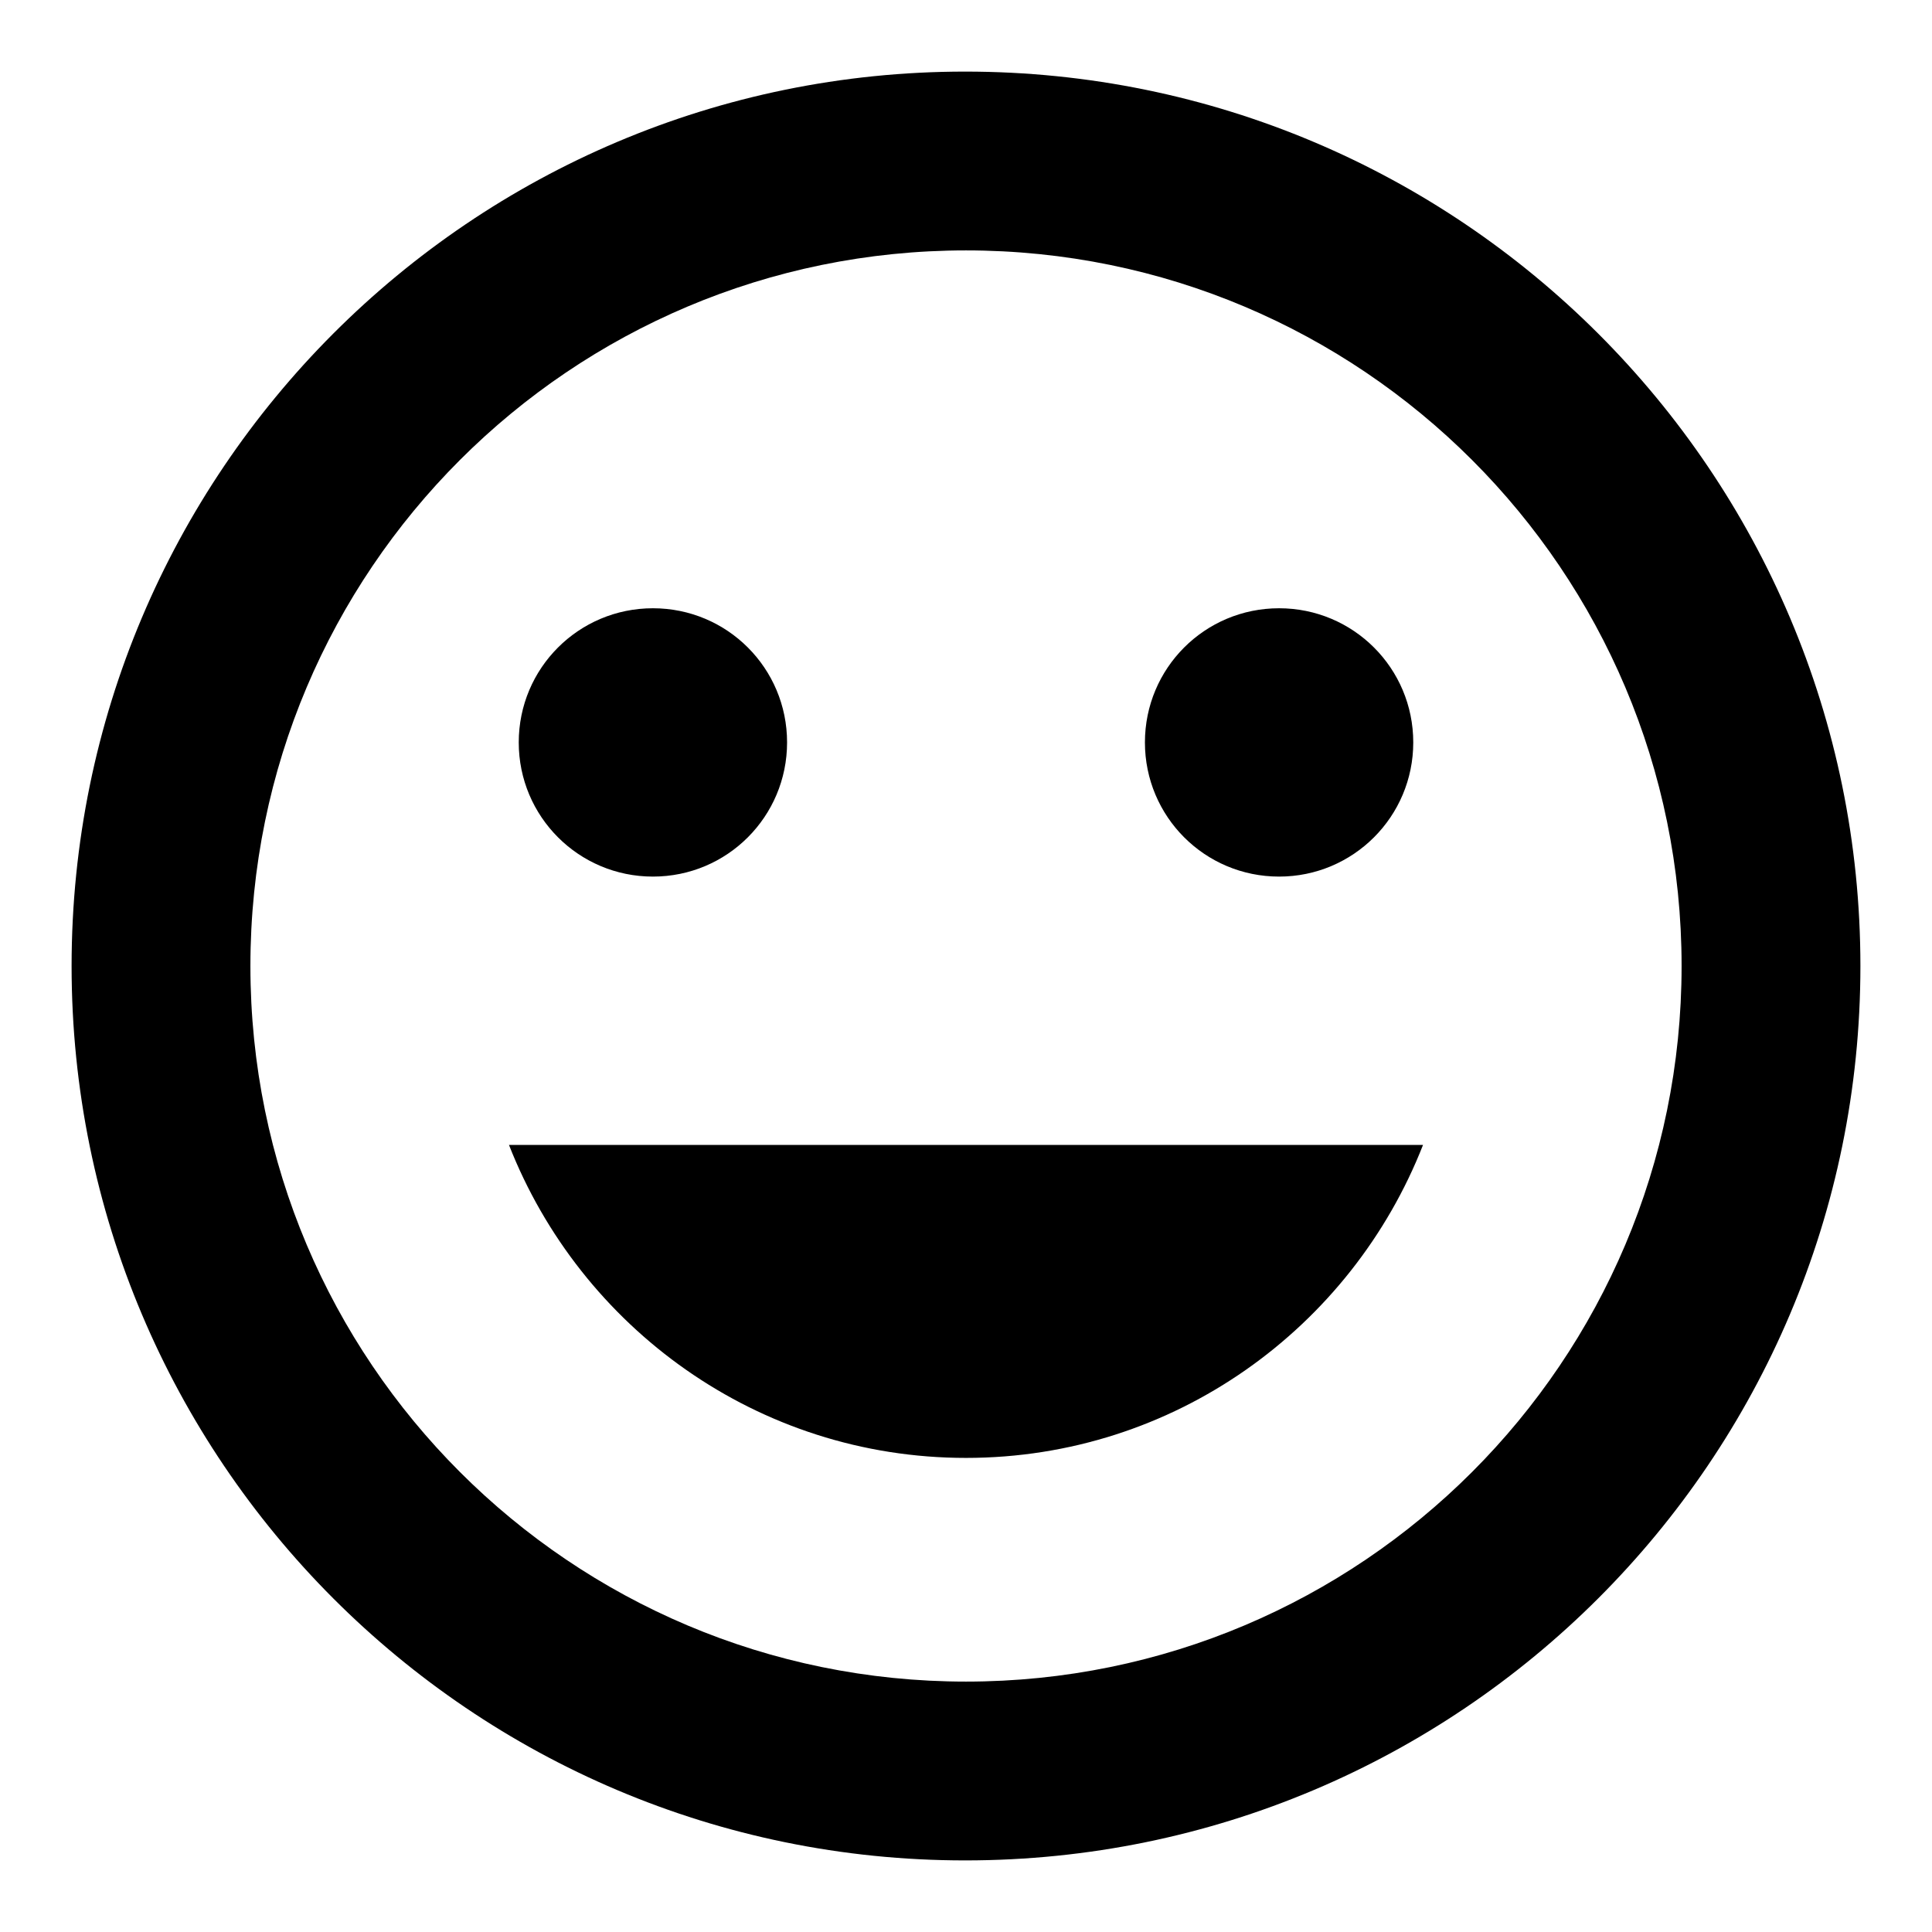
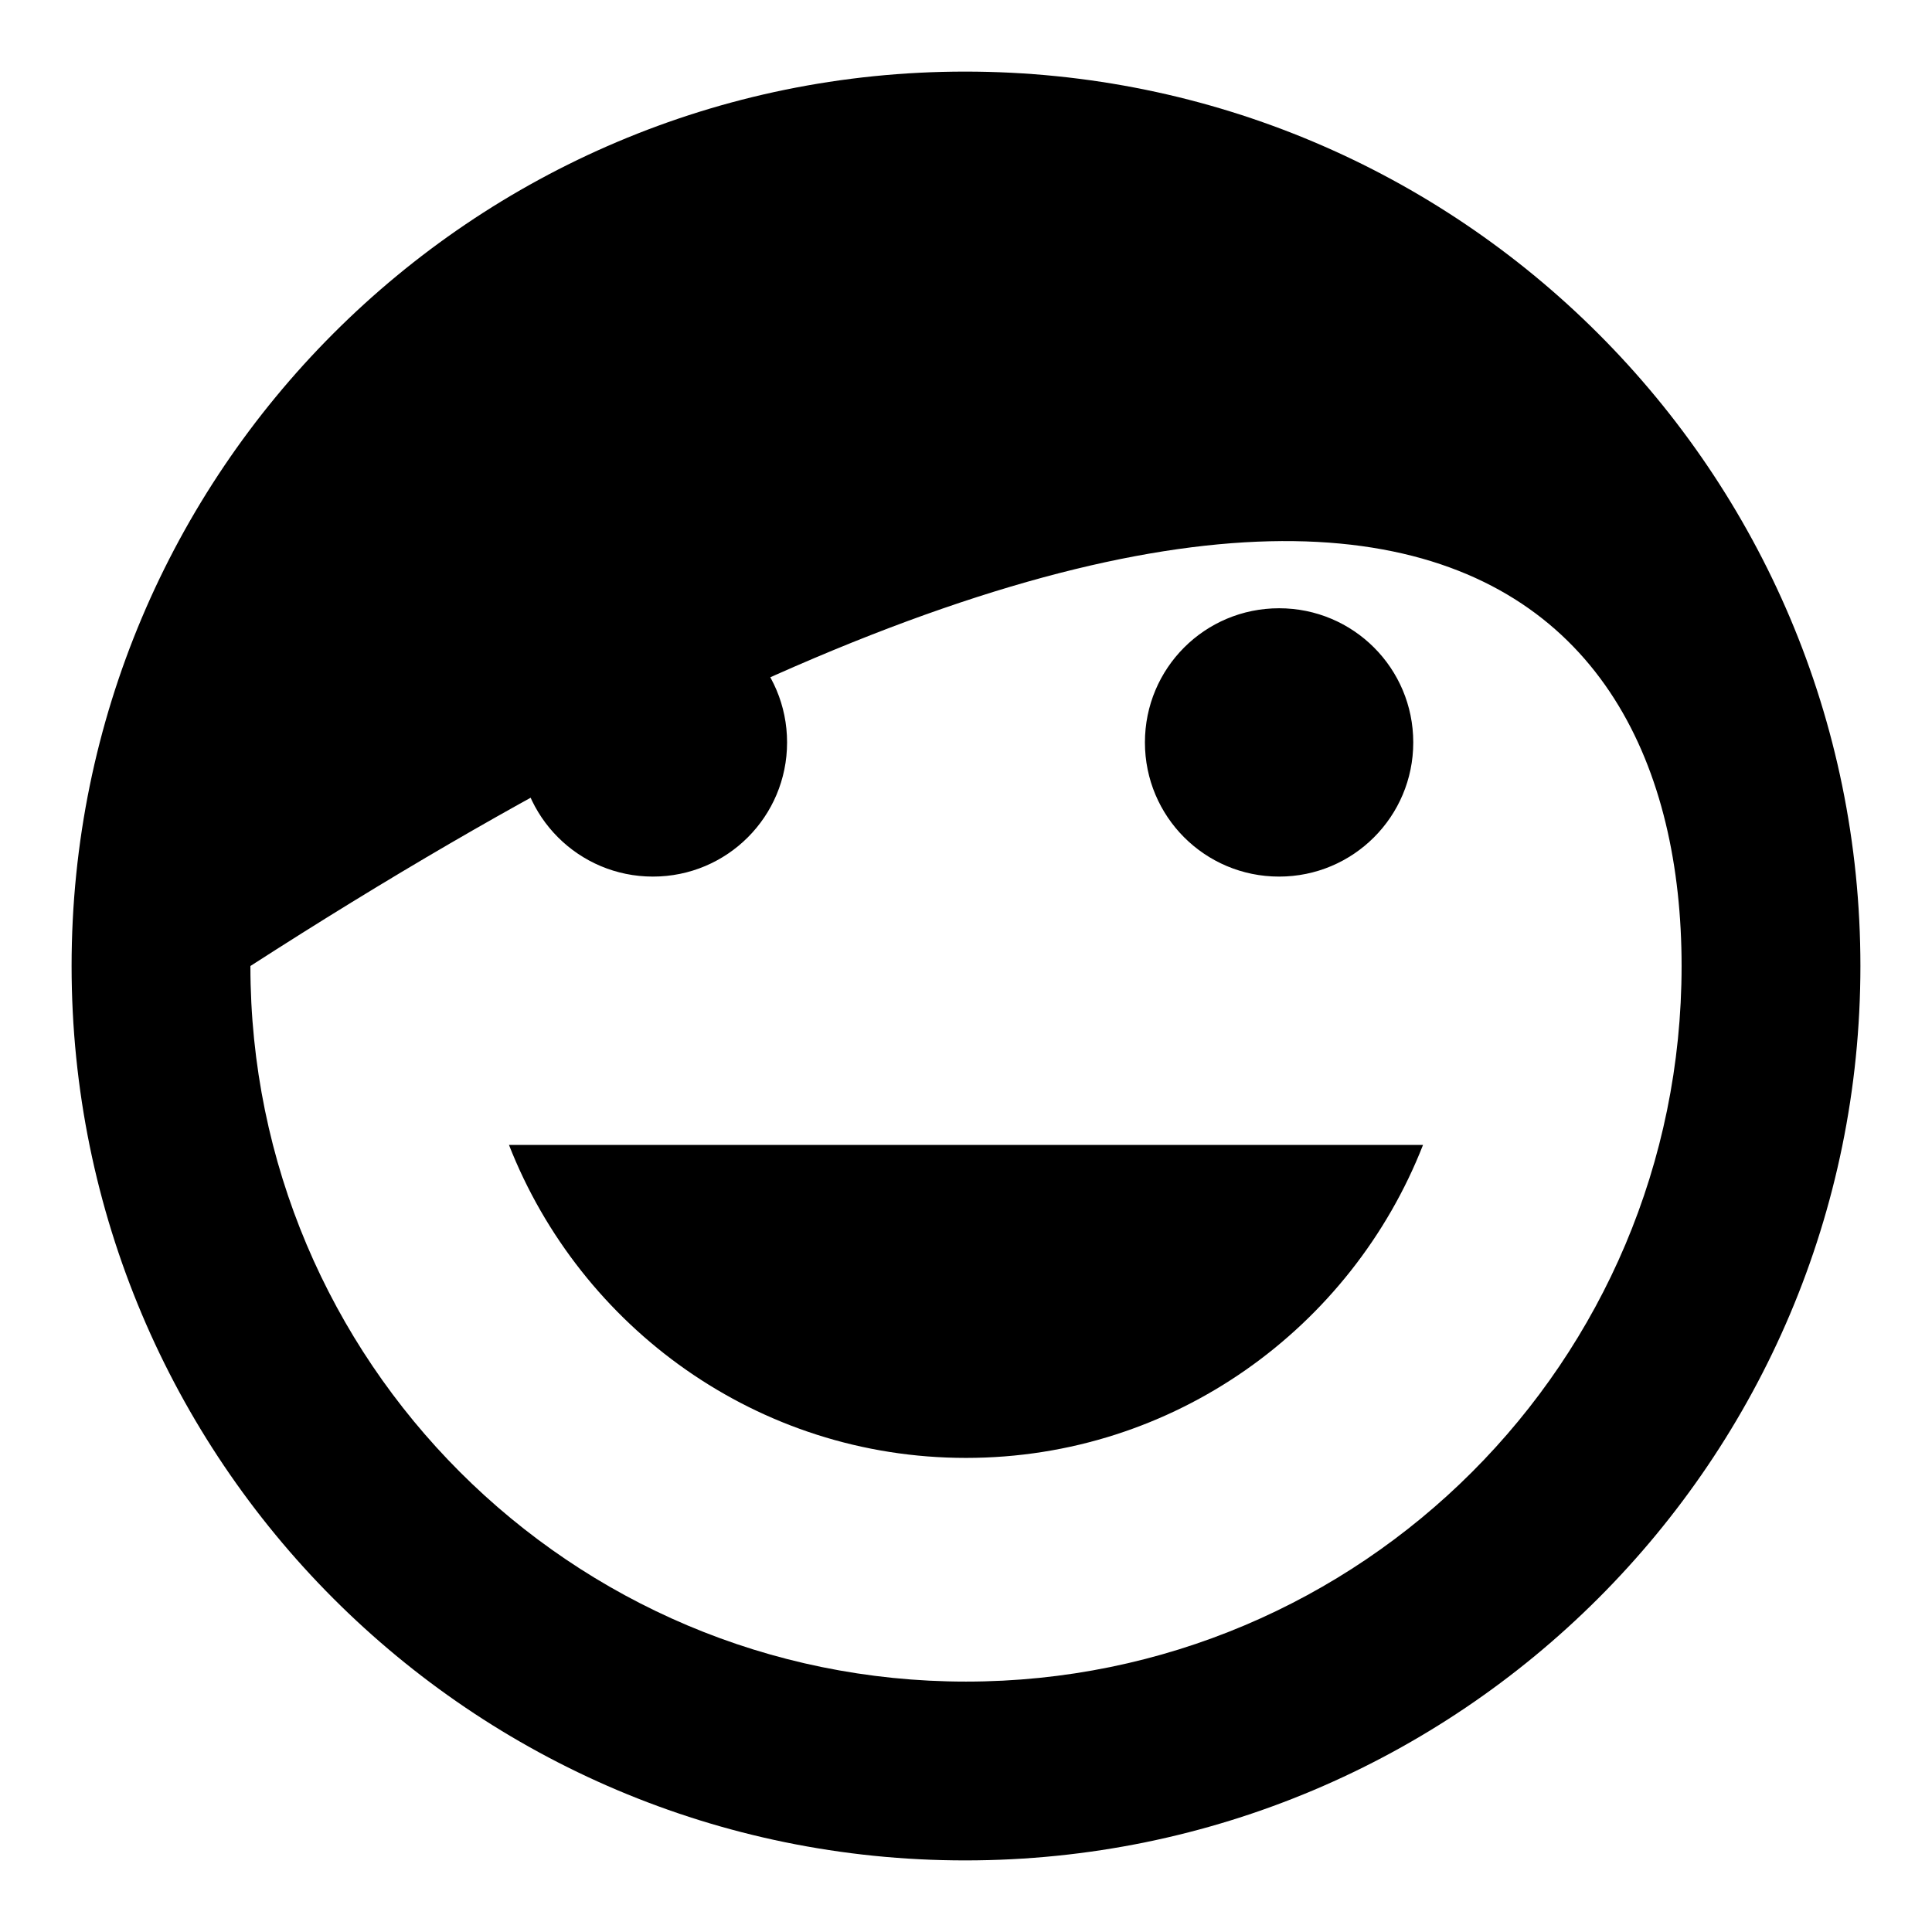
<svg xmlns="http://www.w3.org/2000/svg" width="18" height="18" viewBox="0 0 18 18" fill="none">
-   <path d="M8.992 0.667C4.392 0.667 0.667 4.4 0.667 9C0.667 13.6 4.392 17.333 8.992 17.333C13.6 17.333 17.333 13.6 17.333 9C17.333 4.4 13.6 0.667 8.992 0.667ZM9 15.667C5.317 15.667 2.333 12.683 2.333 9C2.333 5.317 5.317 2.333 9 2.333C12.683 2.333 15.667 5.317 15.667 9C15.667 12.683 12.683 15.667 9 15.667ZM11.917 8.167C12.608 8.167 13.167 7.608 13.167 6.917C13.167 6.225 12.608 5.667 11.917 5.667C11.225 5.667 10.667 6.225 10.667 6.917C10.667 7.608 11.225 8.167 11.917 8.167ZM6.083 8.167C6.775 8.167 7.333 7.608 7.333 6.917C7.333 6.225 6.775 5.667 6.083 5.667C5.392 5.667 4.833 6.225 4.833 6.917C4.833 7.608 5.392 8.167 6.083 8.167ZM9 13.583C10.942 13.583 12.592 12.367 13.258 10.667H4.742C5.408 12.367 7.058 13.583 9 13.583Z" fill="black" />
+   <path d="M8.992 0.667C4.392 0.667 0.667 4.4 0.667 9C0.667 13.6 4.392 17.333 8.992 17.333C13.6 17.333 17.333 13.6 17.333 9C17.333 4.4 13.6 0.667 8.992 0.667ZM9 15.667C5.317 15.667 2.333 12.683 2.333 9C12.683 2.333 15.667 5.317 15.667 9C15.667 12.683 12.683 15.667 9 15.667ZM11.917 8.167C12.608 8.167 13.167 7.608 13.167 6.917C13.167 6.225 12.608 5.667 11.917 5.667C11.225 5.667 10.667 6.225 10.667 6.917C10.667 7.608 11.225 8.167 11.917 8.167ZM6.083 8.167C6.775 8.167 7.333 7.608 7.333 6.917C7.333 6.225 6.775 5.667 6.083 5.667C5.392 5.667 4.833 6.225 4.833 6.917C4.833 7.608 5.392 8.167 6.083 8.167ZM9 13.583C10.942 13.583 12.592 12.367 13.258 10.667H4.742C5.408 12.367 7.058 13.583 9 13.583Z" fill="black" />
</svg>